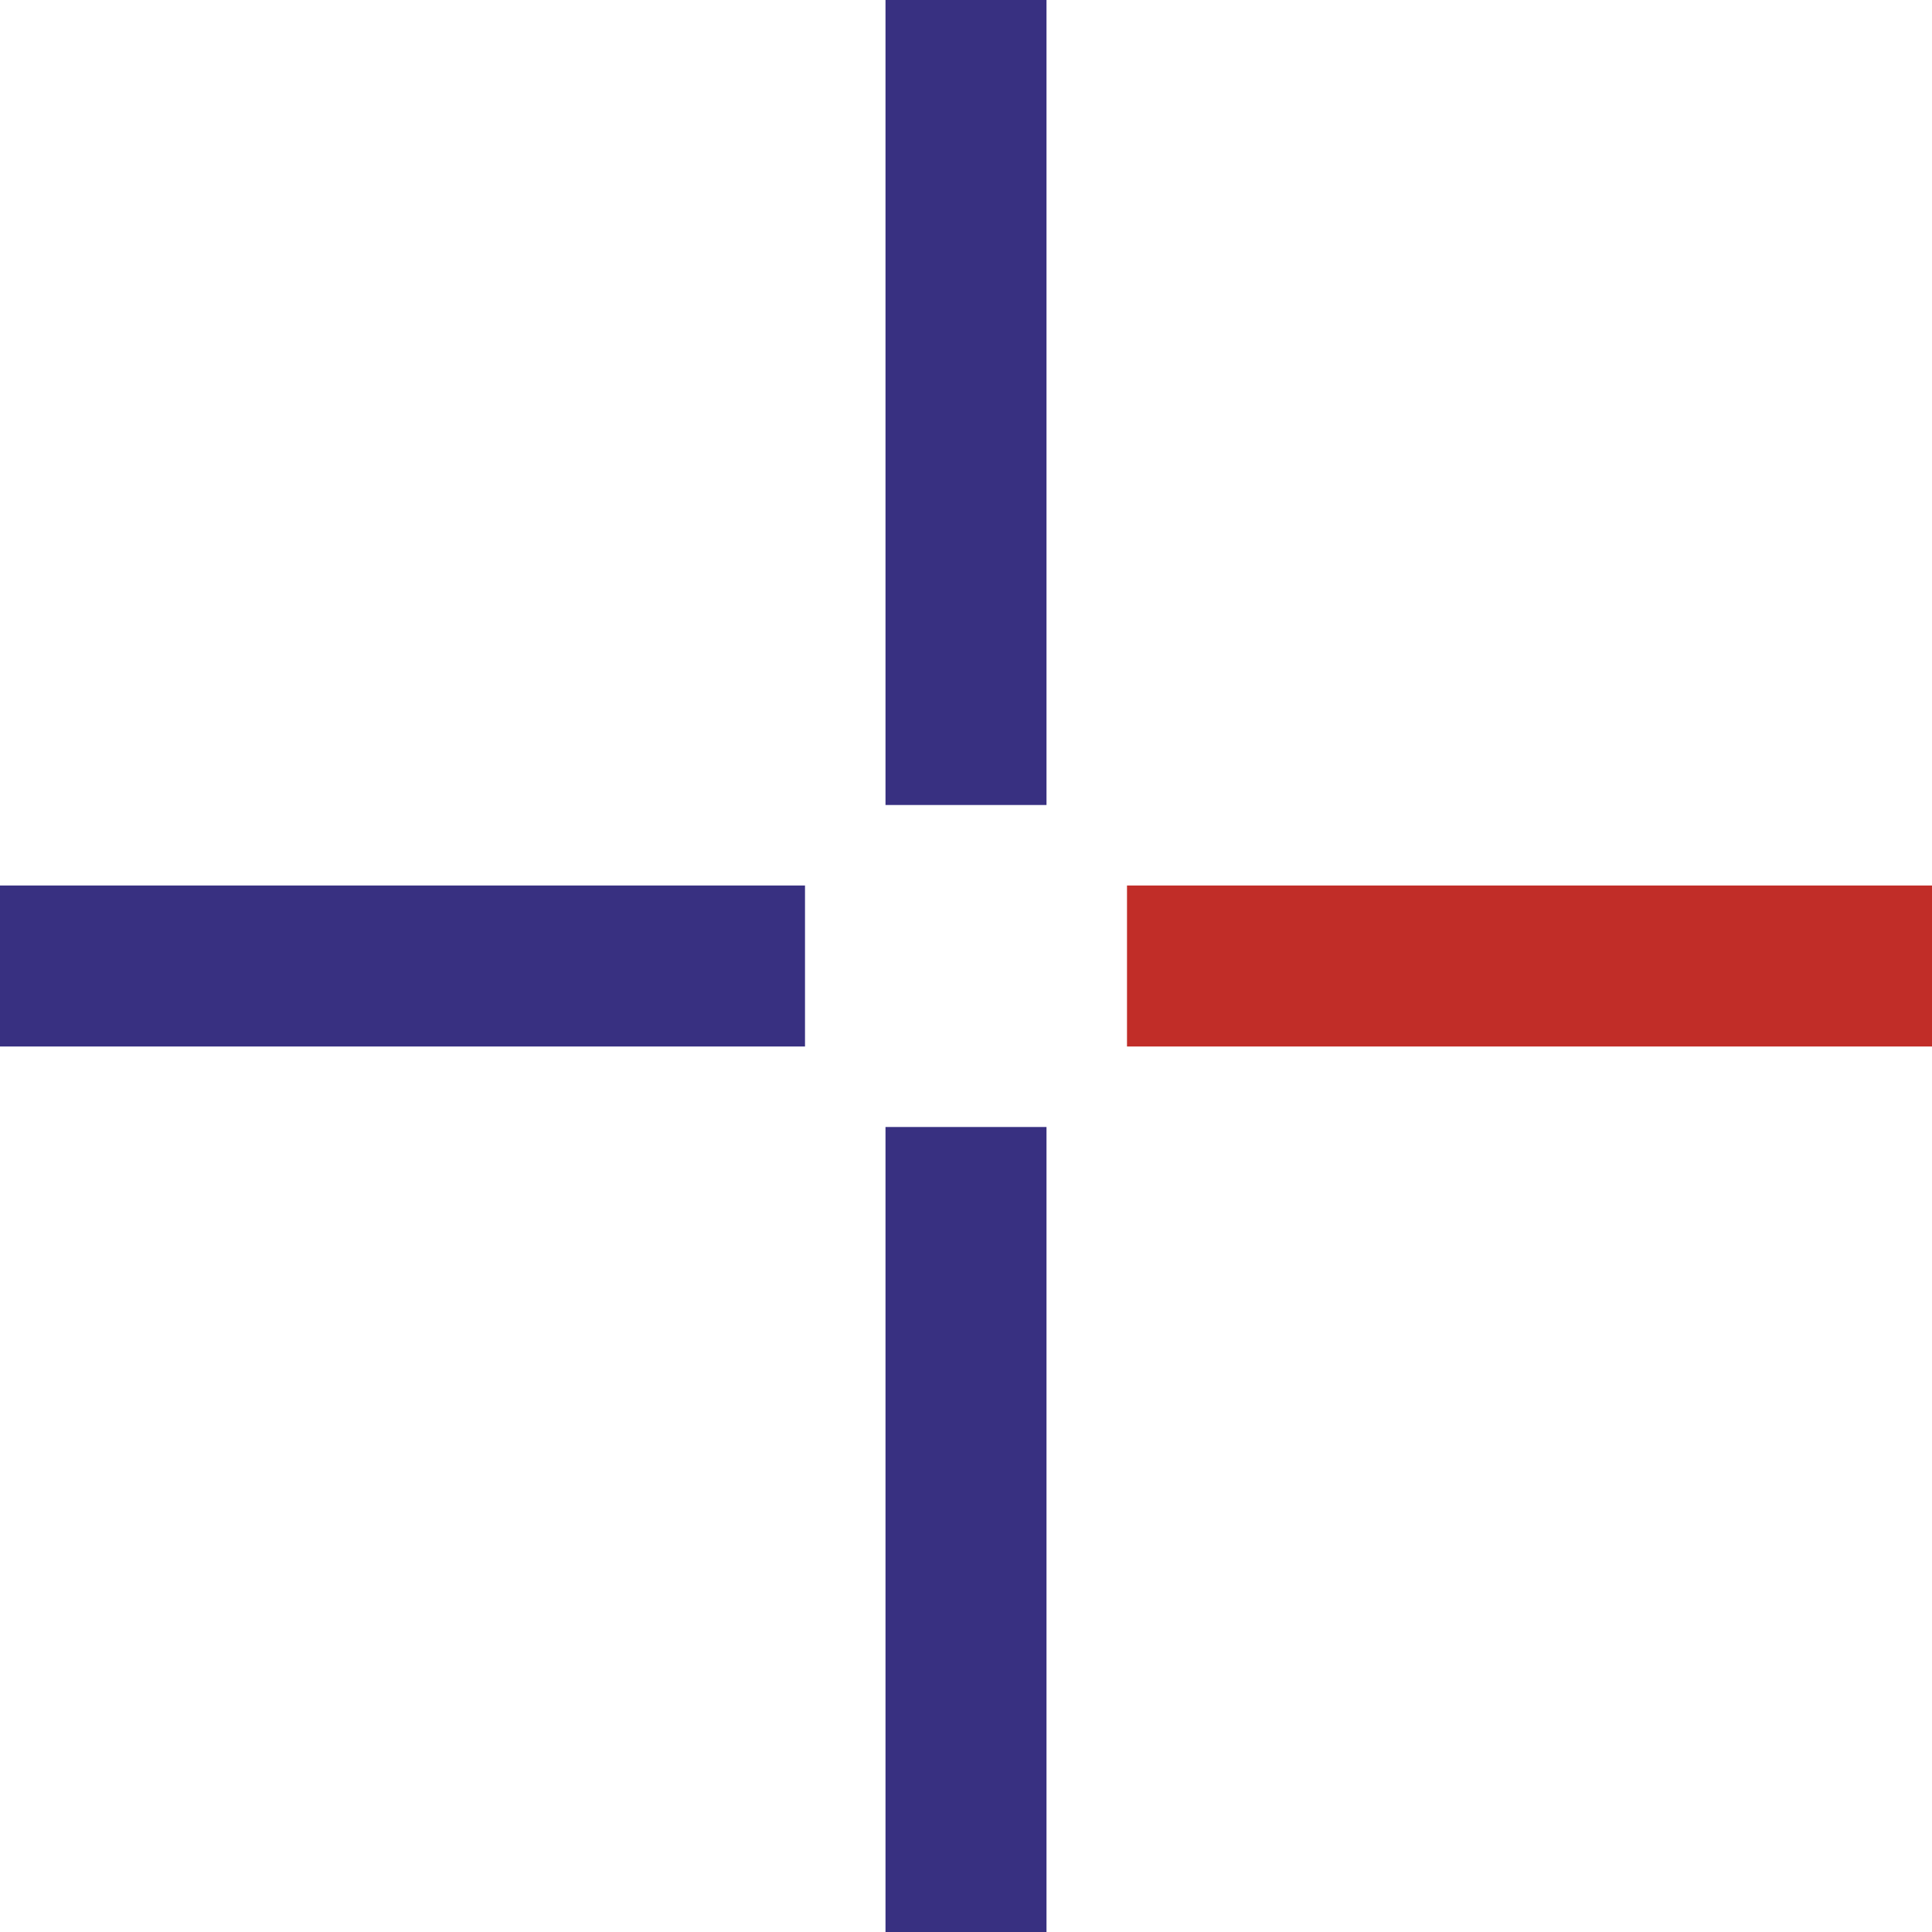
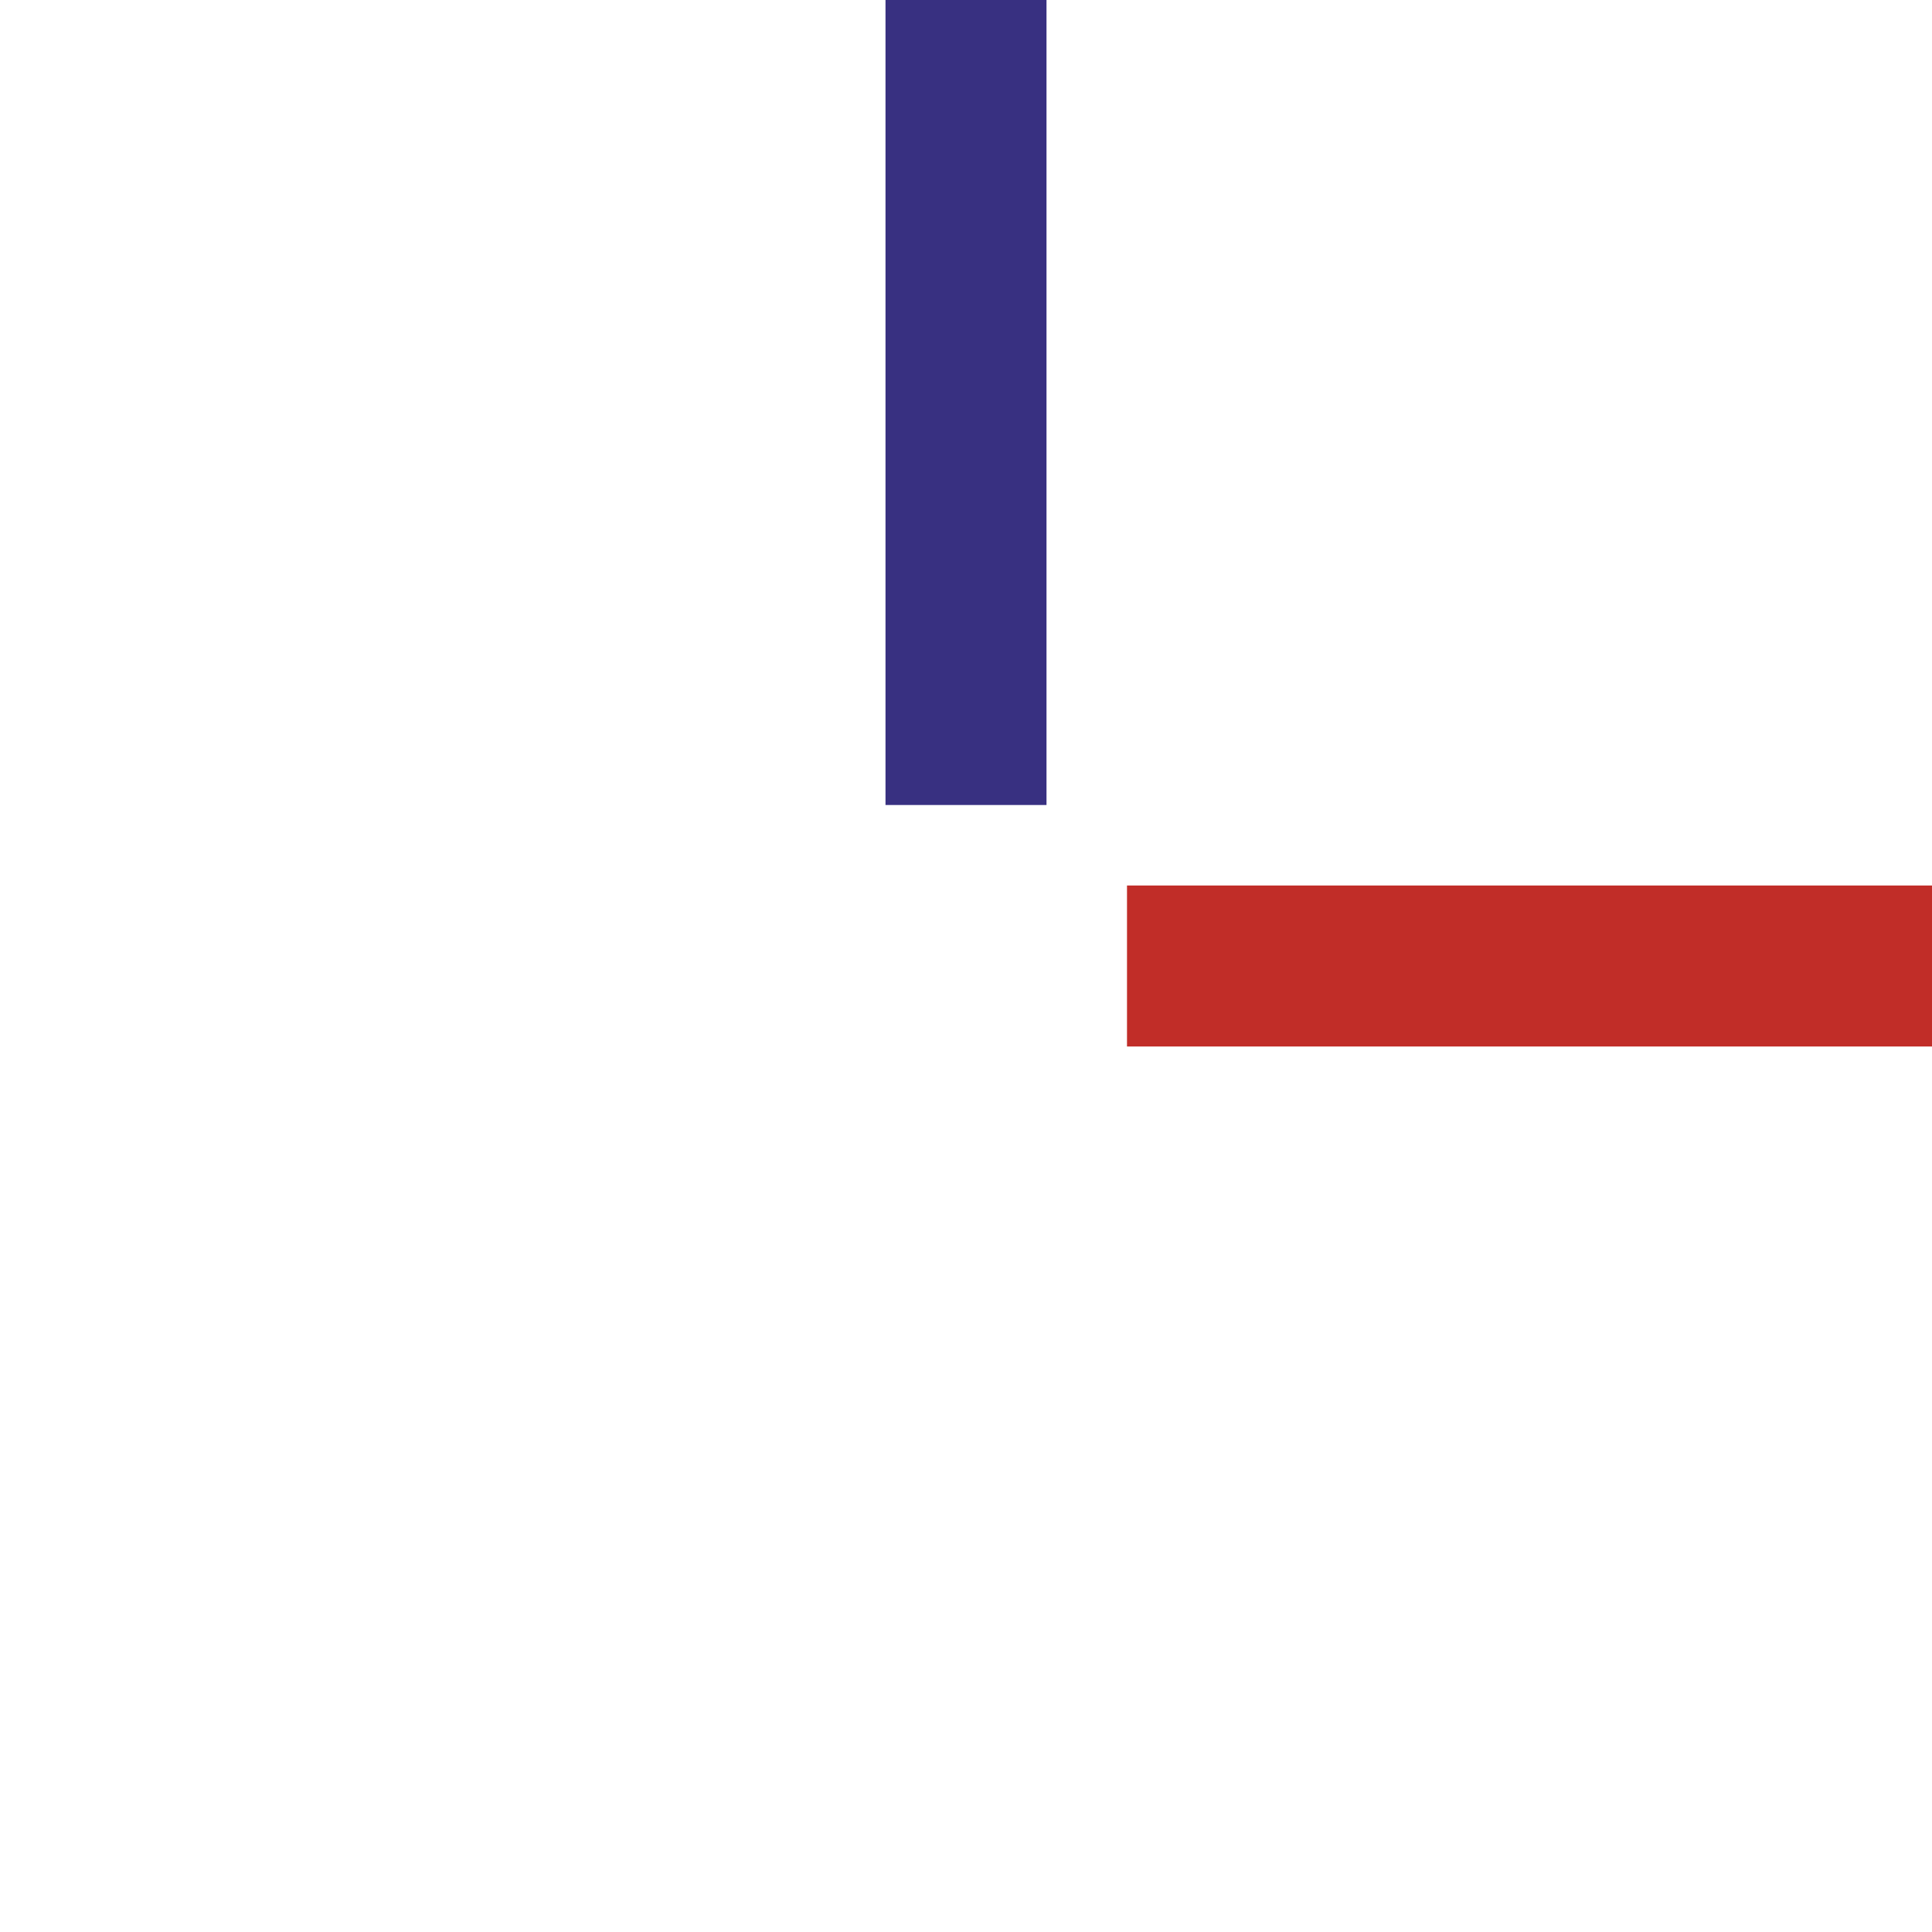
<svg xmlns="http://www.w3.org/2000/svg" width="48" height="48" stroke-width="4" stroke="#383081" viewBox="0 0 48 48">
  <path d="m24 0 v20" />
  <path d="m28 24 h20" stroke="#C12D28" />
-   <path d="m24 28 v20" />
-   <path d="m0 24 h20" />
</svg>